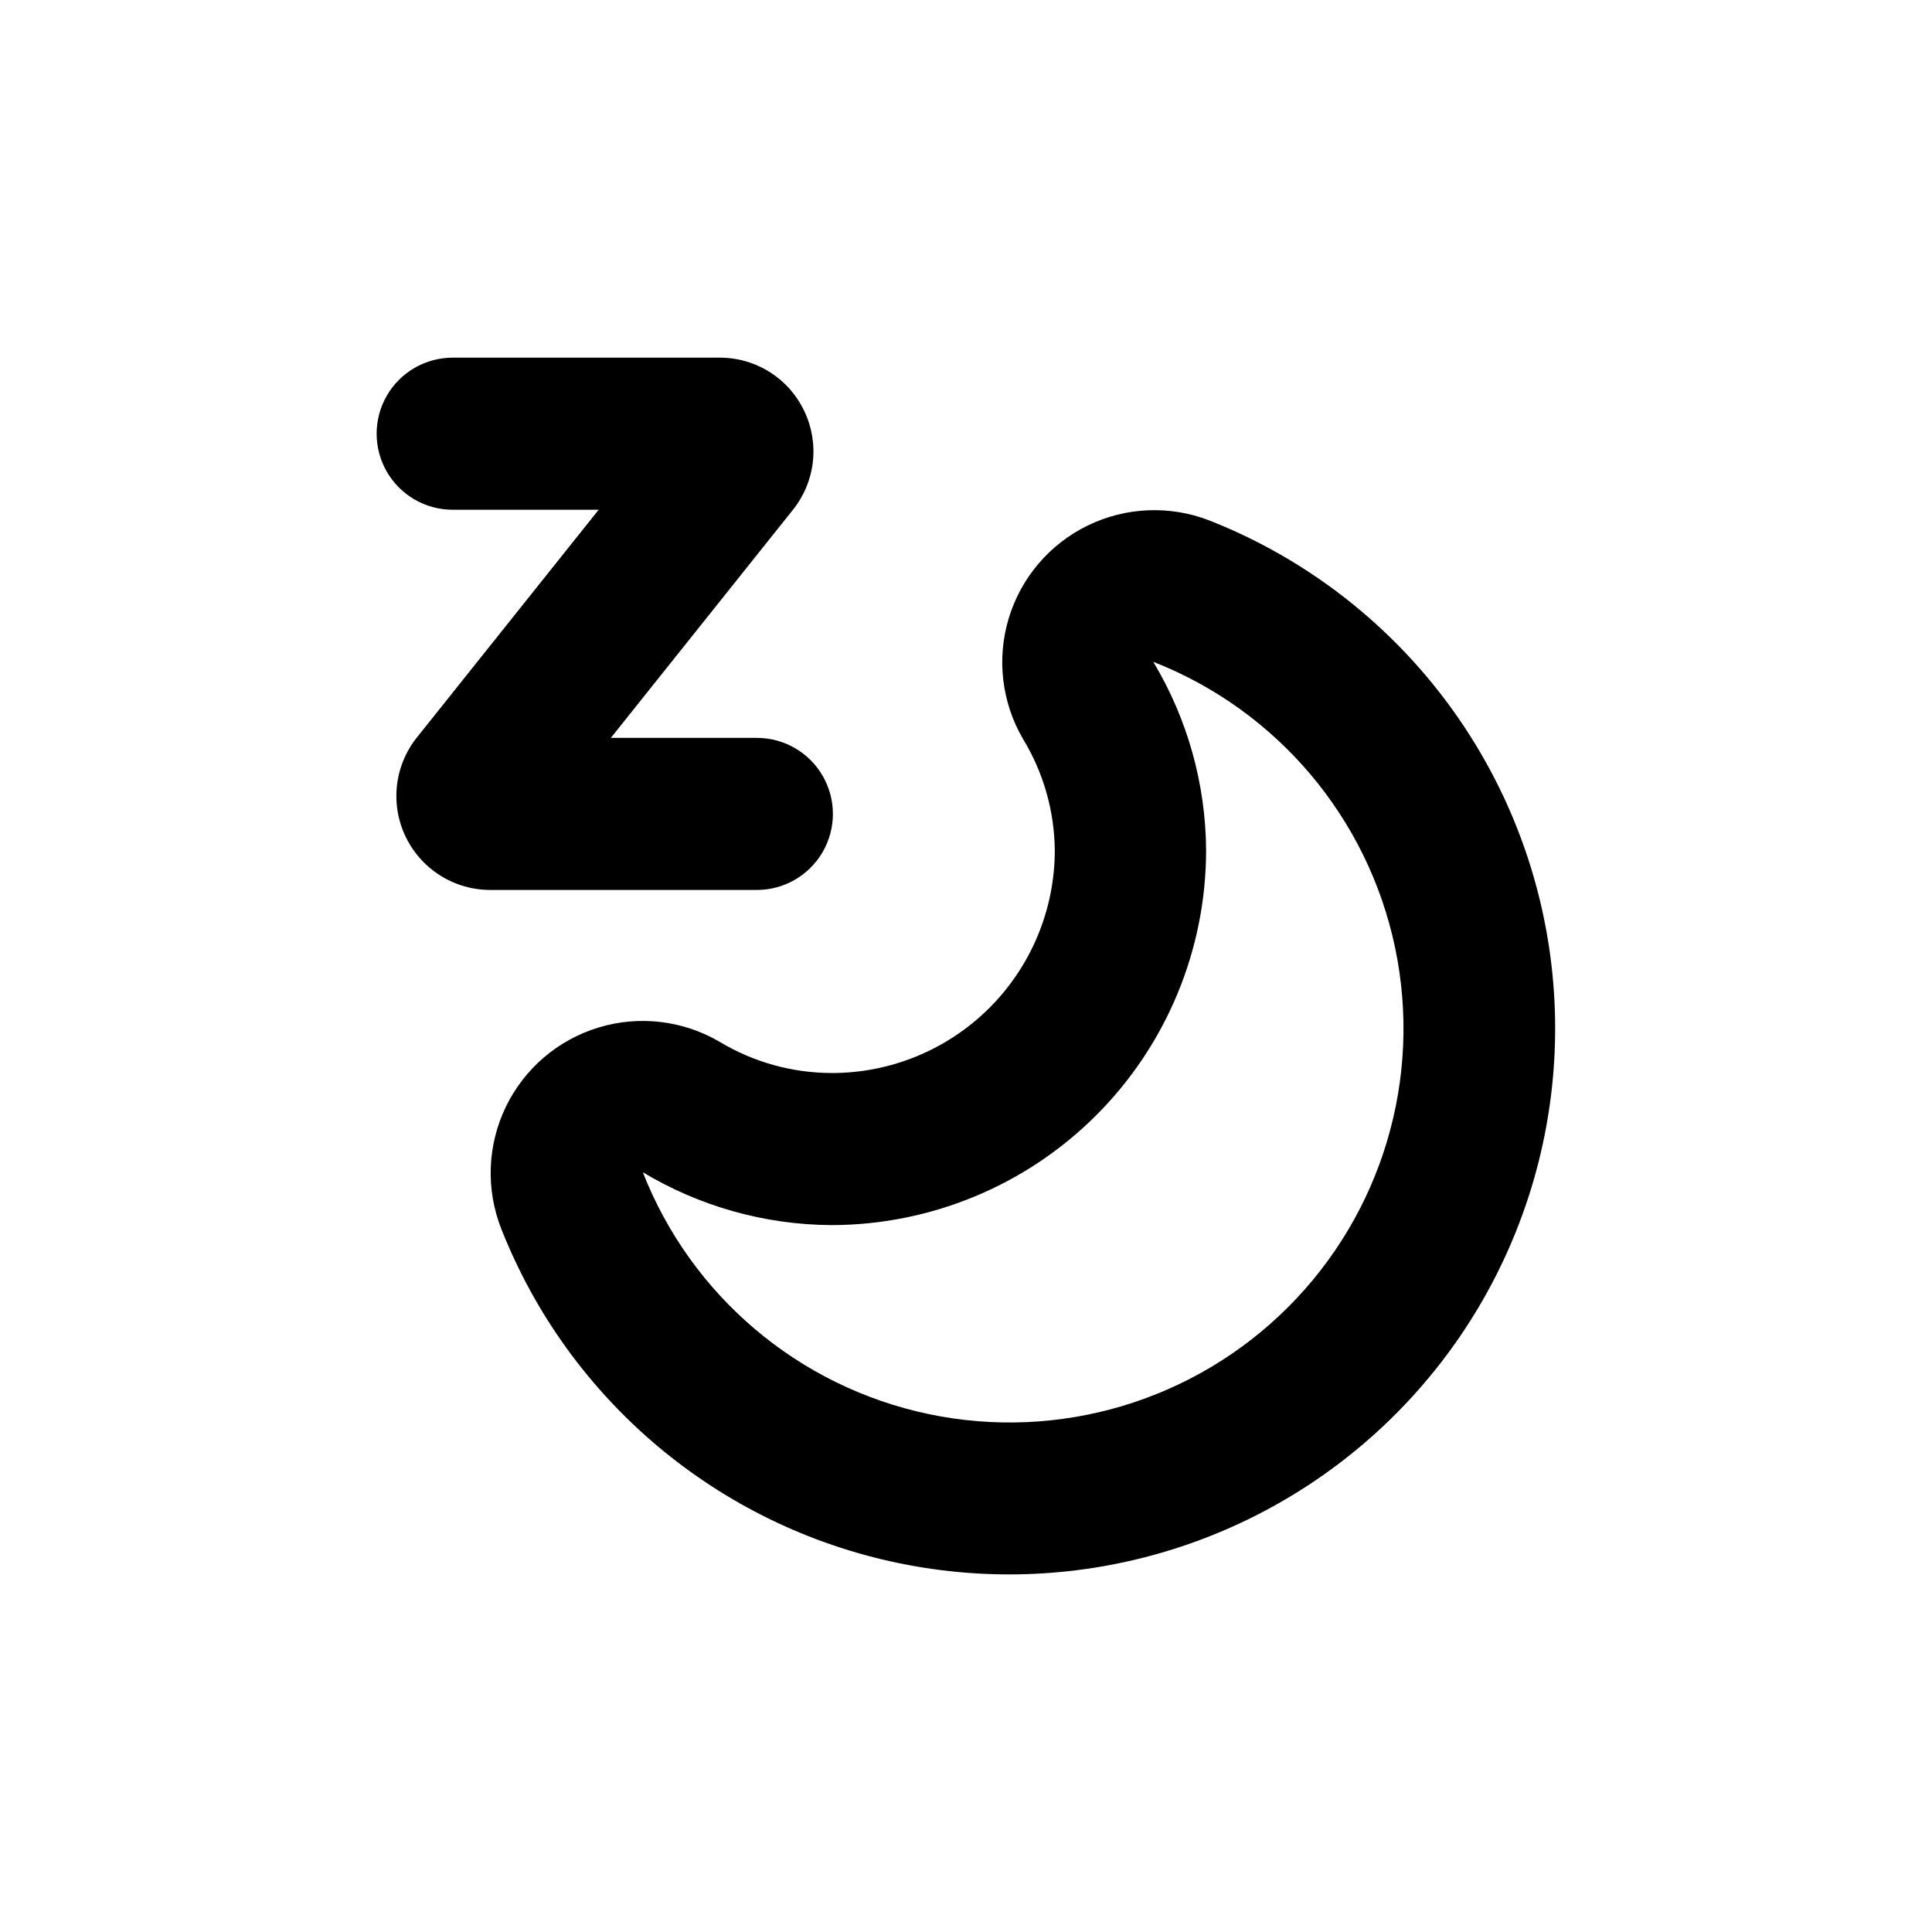
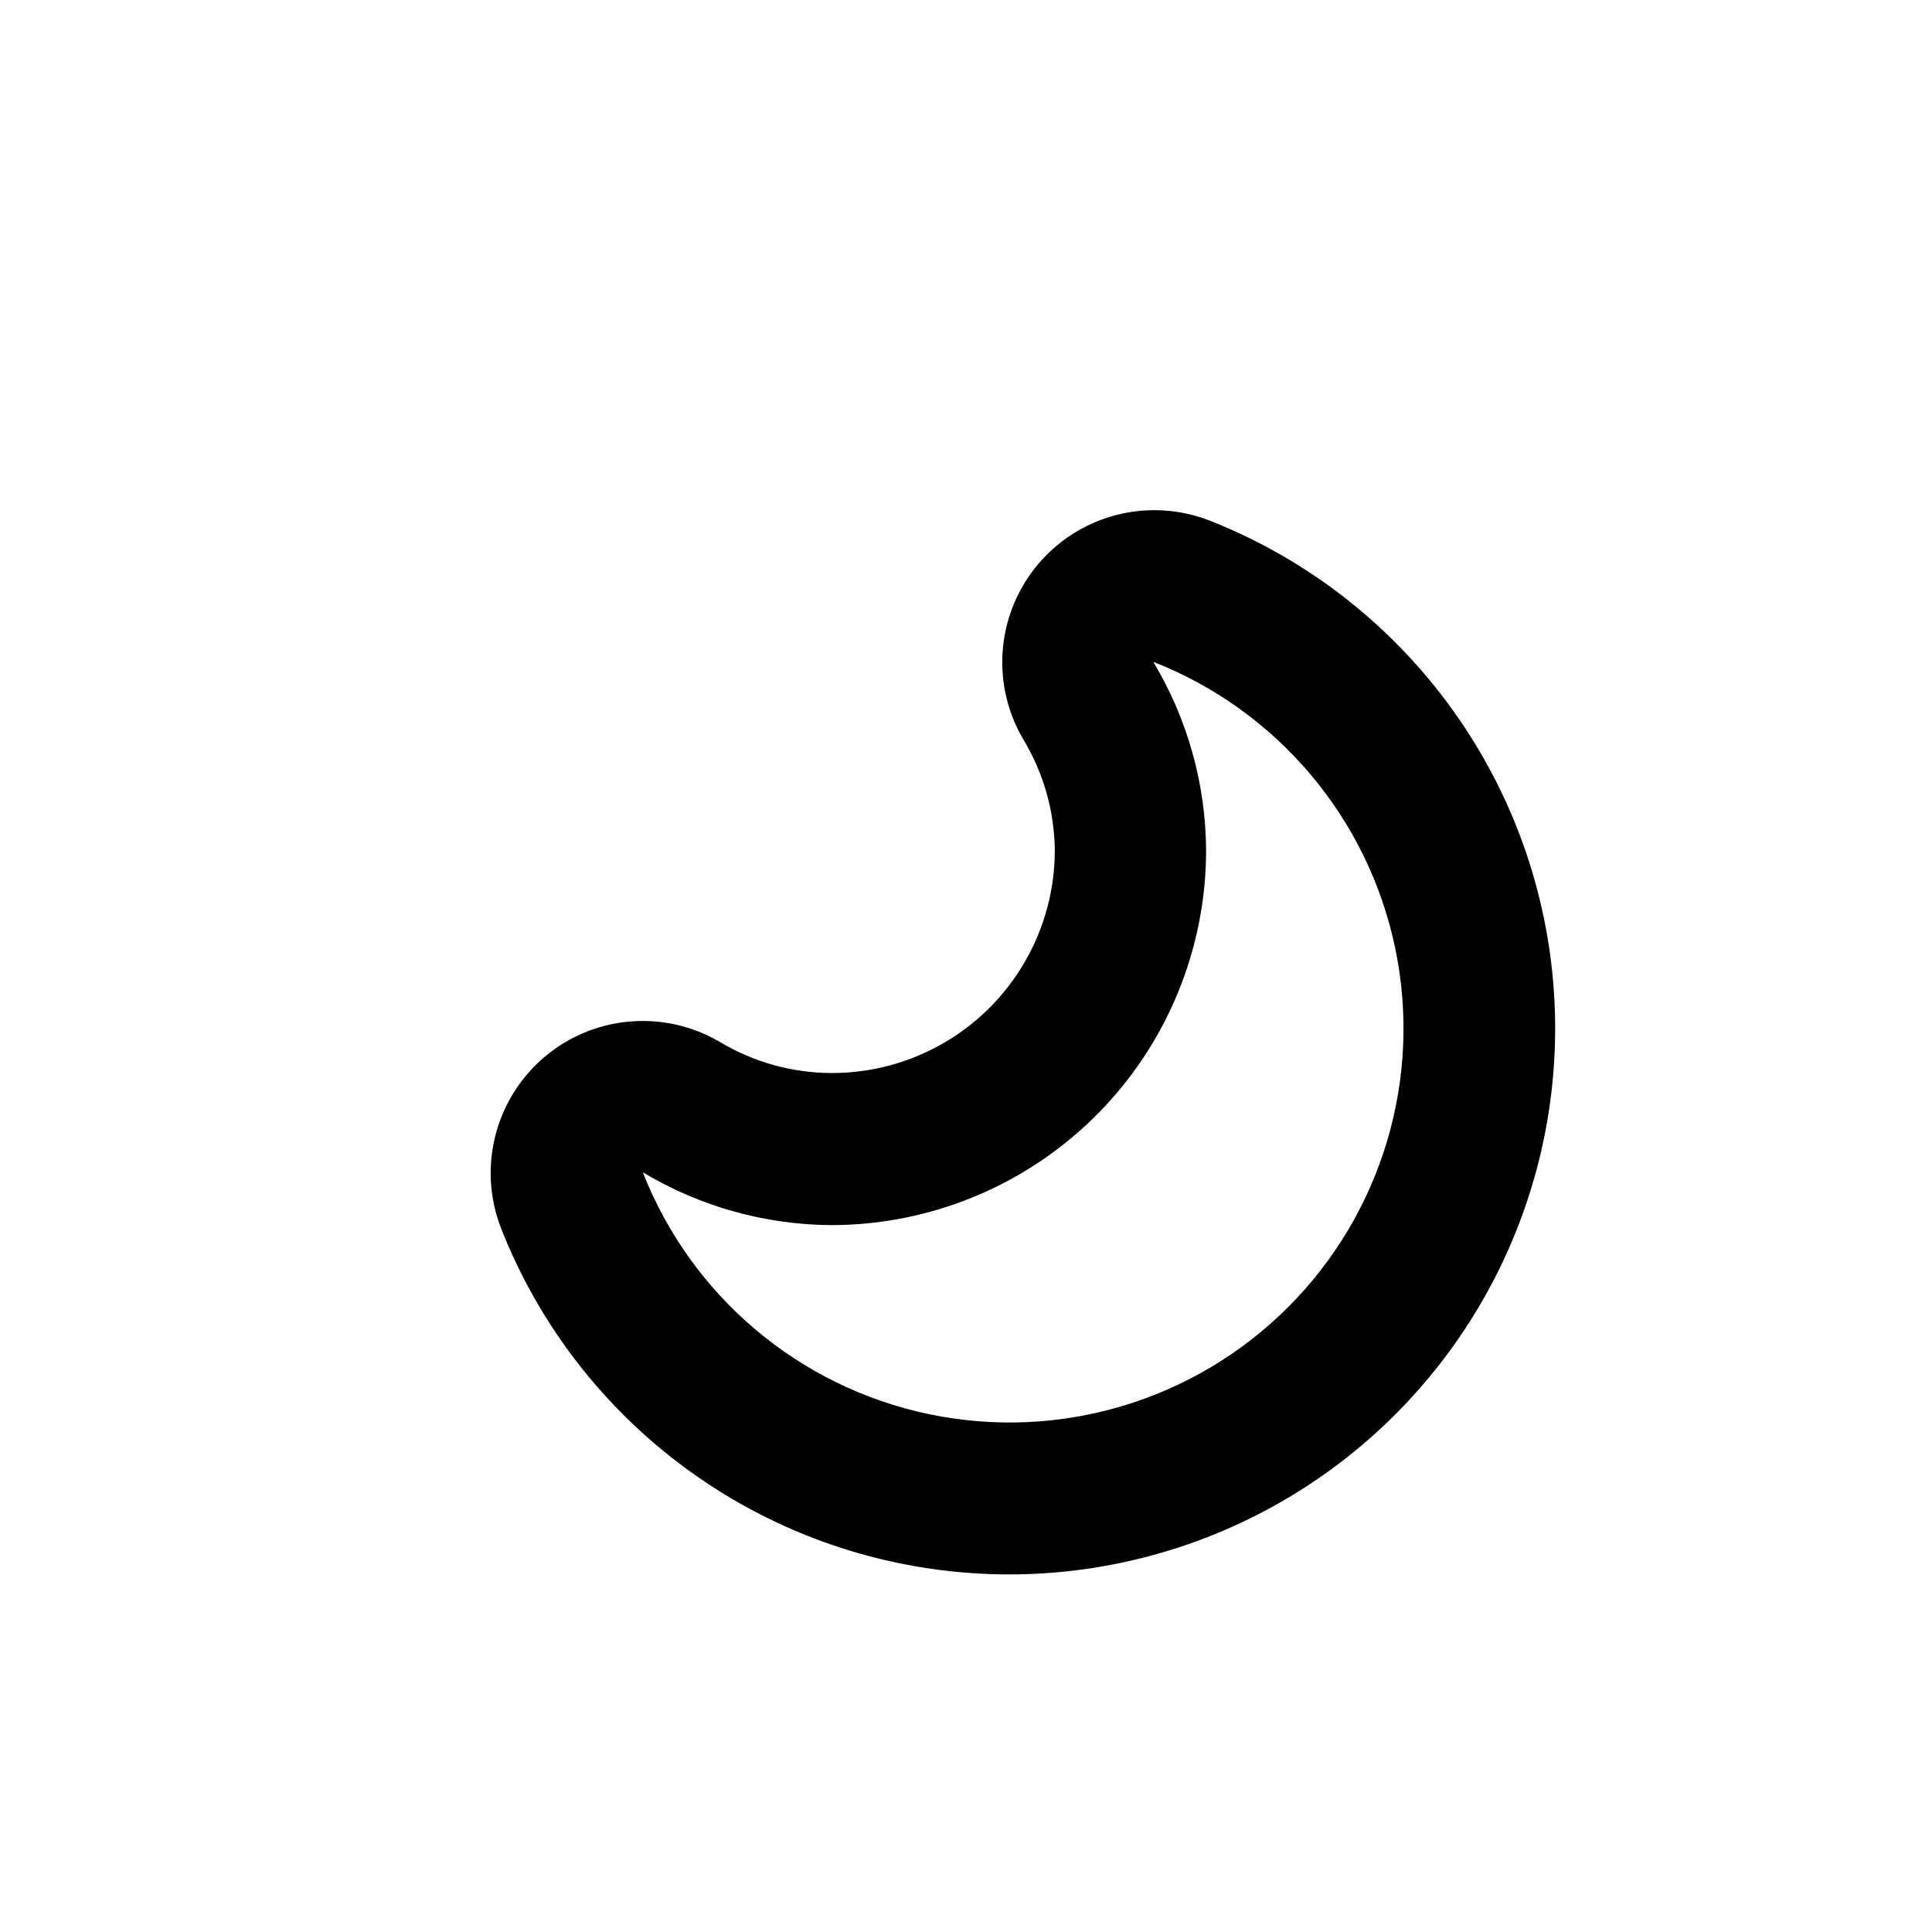
<svg xmlns="http://www.w3.org/2000/svg" fill="#000000" width="800px" height="800px" version="1.1" viewBox="144 144 512 512">
  <g>
-     <path d="m364.33 428.36c-10.398-0.031-20.602-2.867-29.523-8.211-9.707-5.727-21.371-7.125-32.16-3.856-10.789 3.269-19.711 10.906-24.609 21.059-4.898 10.152-5.324 21.891-1.168 32.371 17.922 45.348 57.48 78.617 105.23 88.504 47.75 9.887 97.266-4.941 131.72-39.441 34.457-34.504 49.215-84.039 39.266-131.77s-43.273-87.25-88.645-105.11c-10.461-4.043-22.133-3.543-32.211 1.375-10.078 4.918-17.648 13.812-20.898 24.547-3.246 10.734-1.875 22.336 3.785 32.016 5.422 8.918 8.328 19.137 8.414 29.574-0.027 15.668-6.281 30.684-17.383 41.738-11.105 11.059-26.148 17.246-41.816 17.207zm99.301-58.996c-0.102-17.613-4.938-34.875-14.004-49.977 32.793 12.844 56.898 41.363 64.105 75.84 7.207 34.48-3.461 70.266-28.367 95.172s-60.691 35.57-95.168 28.367c-34.477-7.207-62.996-31.312-75.844-64.109 15.102 9.07 32.363 13.906 49.977 14.008 26.328-0.027 51.57-10.496 70.188-29.113 18.617-18.617 29.086-43.859 29.113-70.188z" />
-     <path d="m357.12 252.89c-2.031-4.266-5.238-7.863-9.25-10.363-4.008-2.5-8.648-3.797-13.371-3.742h-70.535c-7.199 0-13.852 3.84-17.453 10.074-3.598 6.234-3.598 13.918 0 20.152 3.602 6.234 10.254 10.078 17.453 10.078h38.691l-48.262 60.457c-3.891 4.926-5.773 11.141-5.273 17.398 0.5 6.254 3.348 12.094 7.969 16.34s10.676 6.594 16.953 6.566h70.531c7.199 0 13.855-3.844 17.453-10.078 3.602-6.234 3.602-13.918 0-20.152-3.598-6.234-10.254-10.074-17.453-10.074h-38.691l48.266-60.457c2.914-3.644 4.742-8.035 5.266-12.672 0.527-4.637-0.27-9.324-2.293-13.527z" />
+     <path d="m364.33 428.36c-10.398-0.031-20.602-2.867-29.523-8.211-9.707-5.727-21.371-7.125-32.16-3.856-10.789 3.269-19.711 10.906-24.609 21.059-4.898 10.152-5.324 21.891-1.168 32.371 17.922 45.348 57.48 78.617 105.23 88.504 47.75 9.887 97.266-4.941 131.72-39.441 34.457-34.504 49.215-84.039 39.266-131.77s-43.273-87.25-88.645-105.11c-10.461-4.043-22.133-3.543-32.211 1.375-10.078 4.918-17.648 13.812-20.898 24.547-3.246 10.734-1.875 22.336 3.785 32.016 5.422 8.918 8.328 19.137 8.414 29.574-0.027 15.668-6.281 30.684-17.383 41.738-11.105 11.059-26.148 17.246-41.816 17.207m99.301-58.996c-0.102-17.613-4.938-34.875-14.004-49.977 32.793 12.844 56.898 41.363 64.105 75.84 7.207 34.48-3.461 70.266-28.367 95.172s-60.691 35.57-95.168 28.367c-34.477-7.207-62.996-31.312-75.844-64.109 15.102 9.07 32.363 13.906 49.977 14.008 26.328-0.027 51.57-10.496 70.188-29.113 18.617-18.617 29.086-43.859 29.113-70.188z" />
  </g>
</svg>